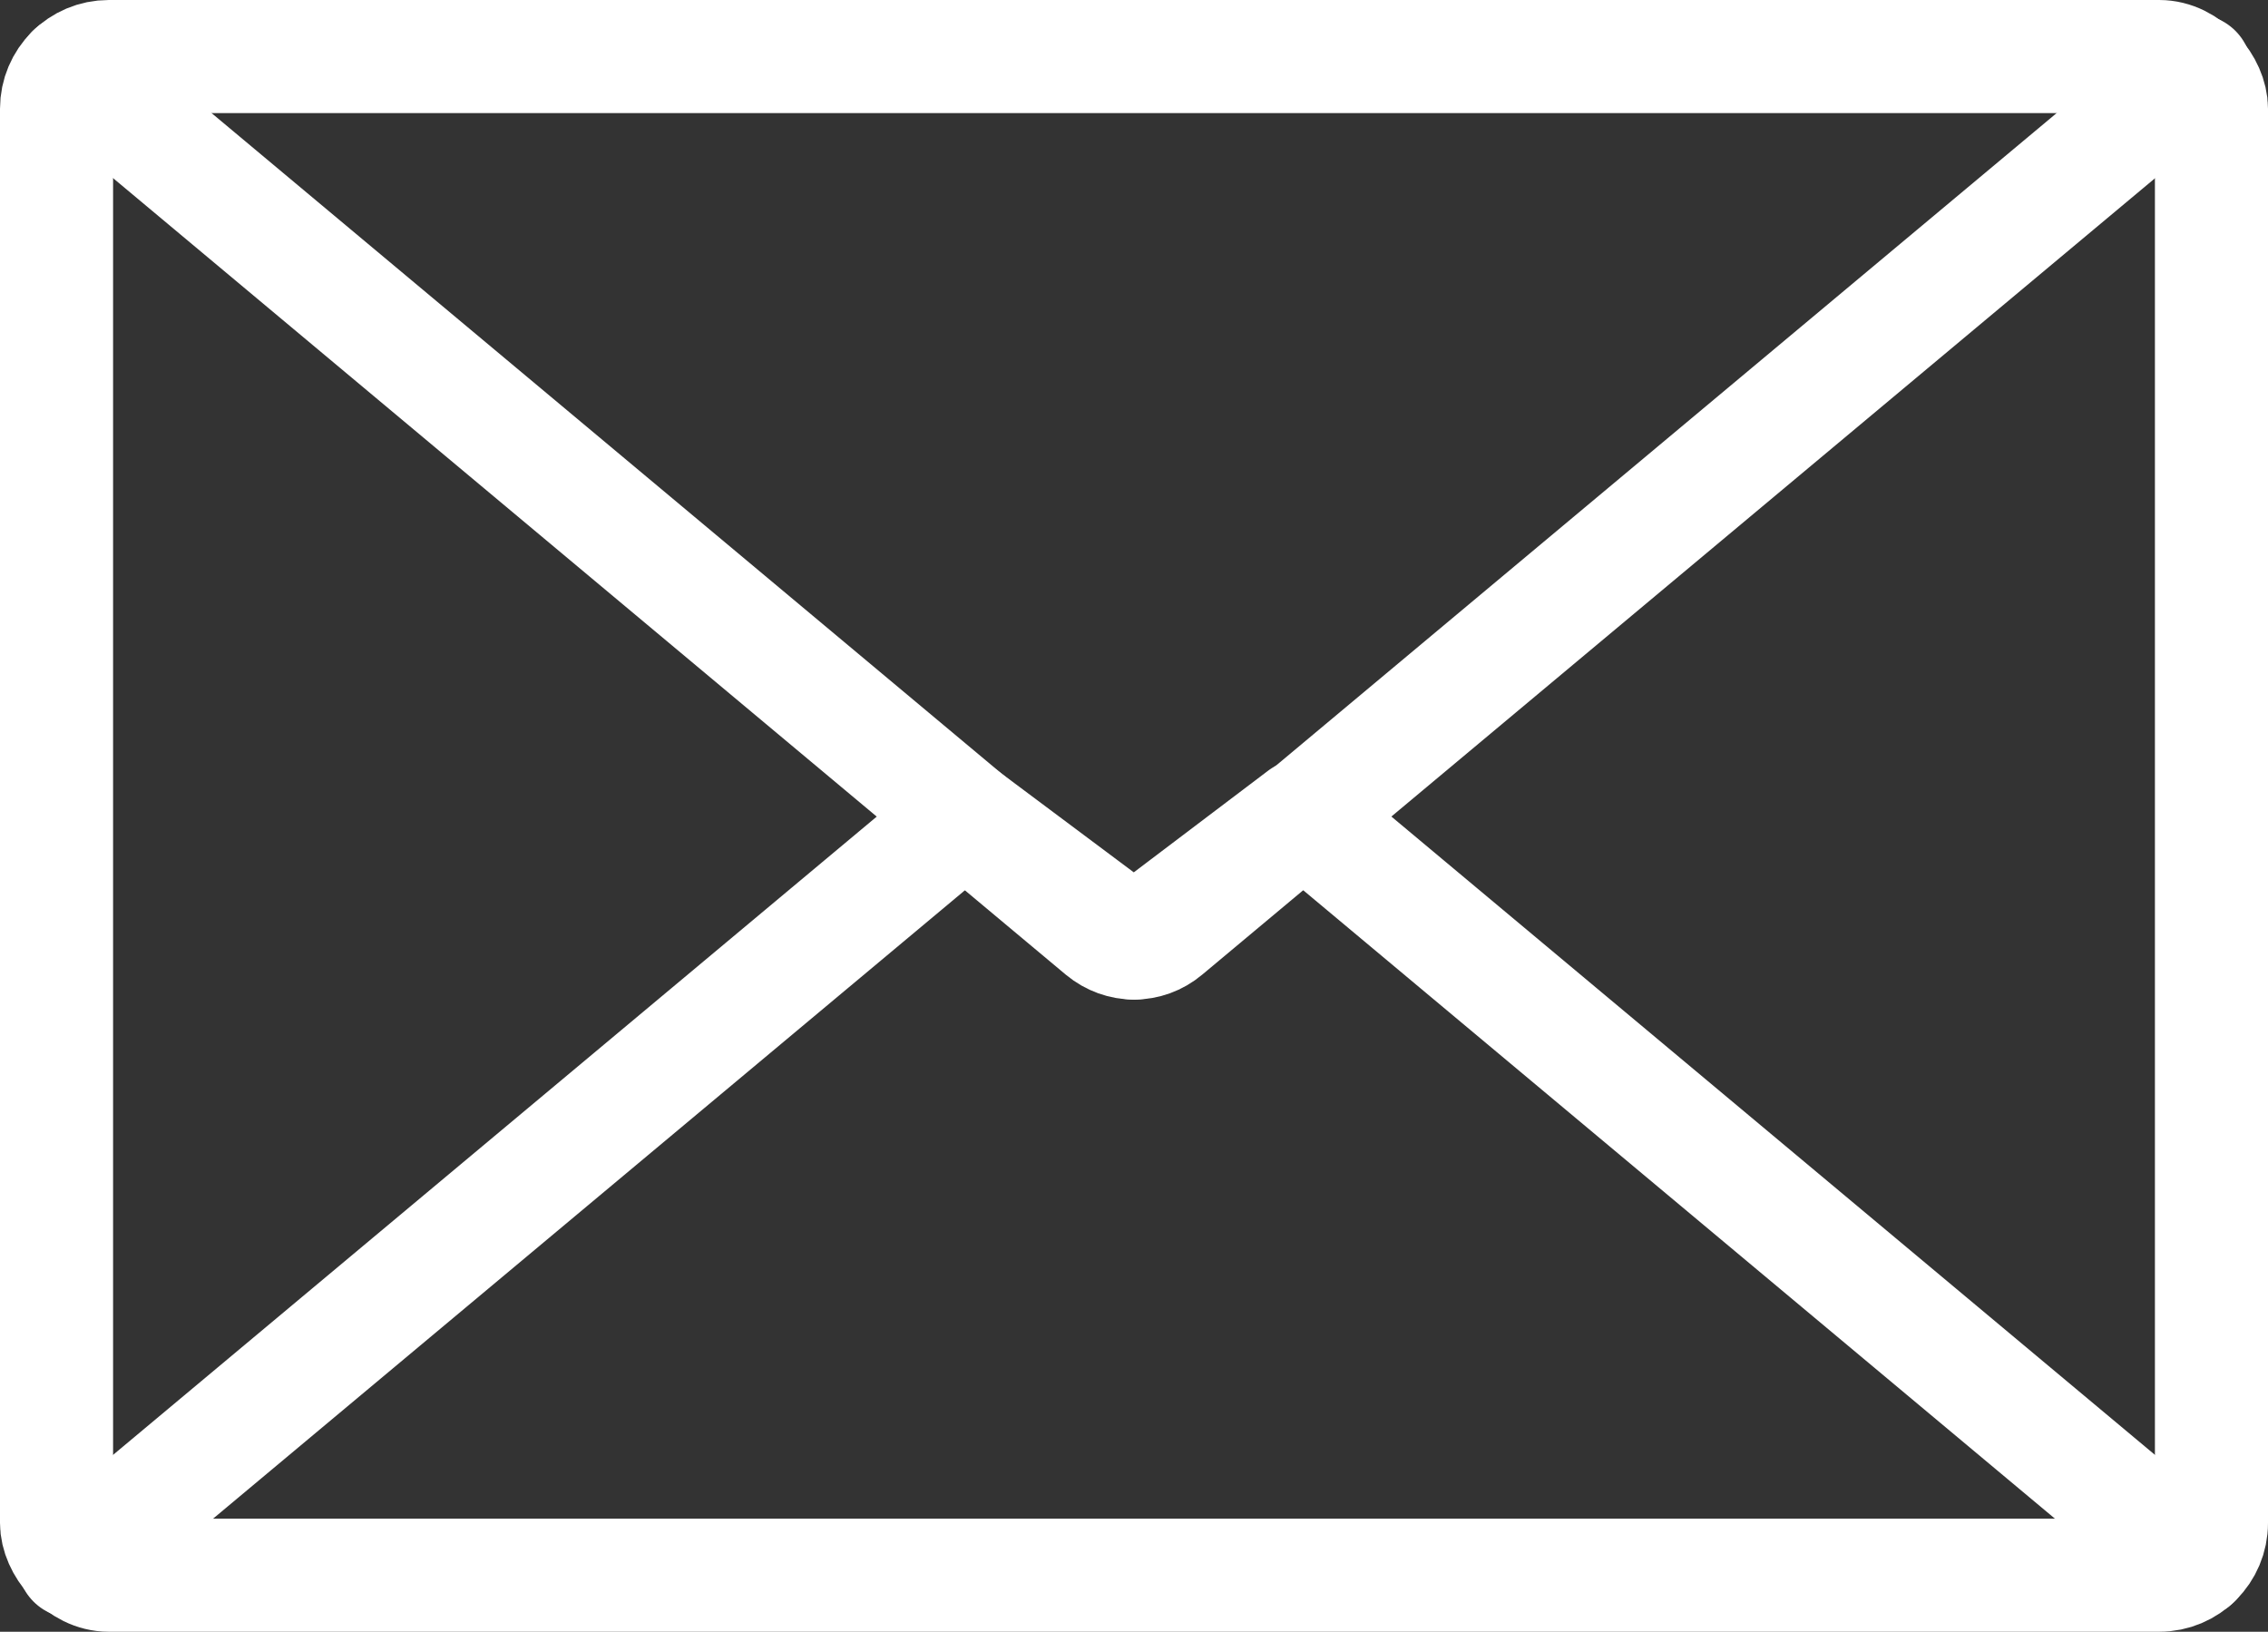
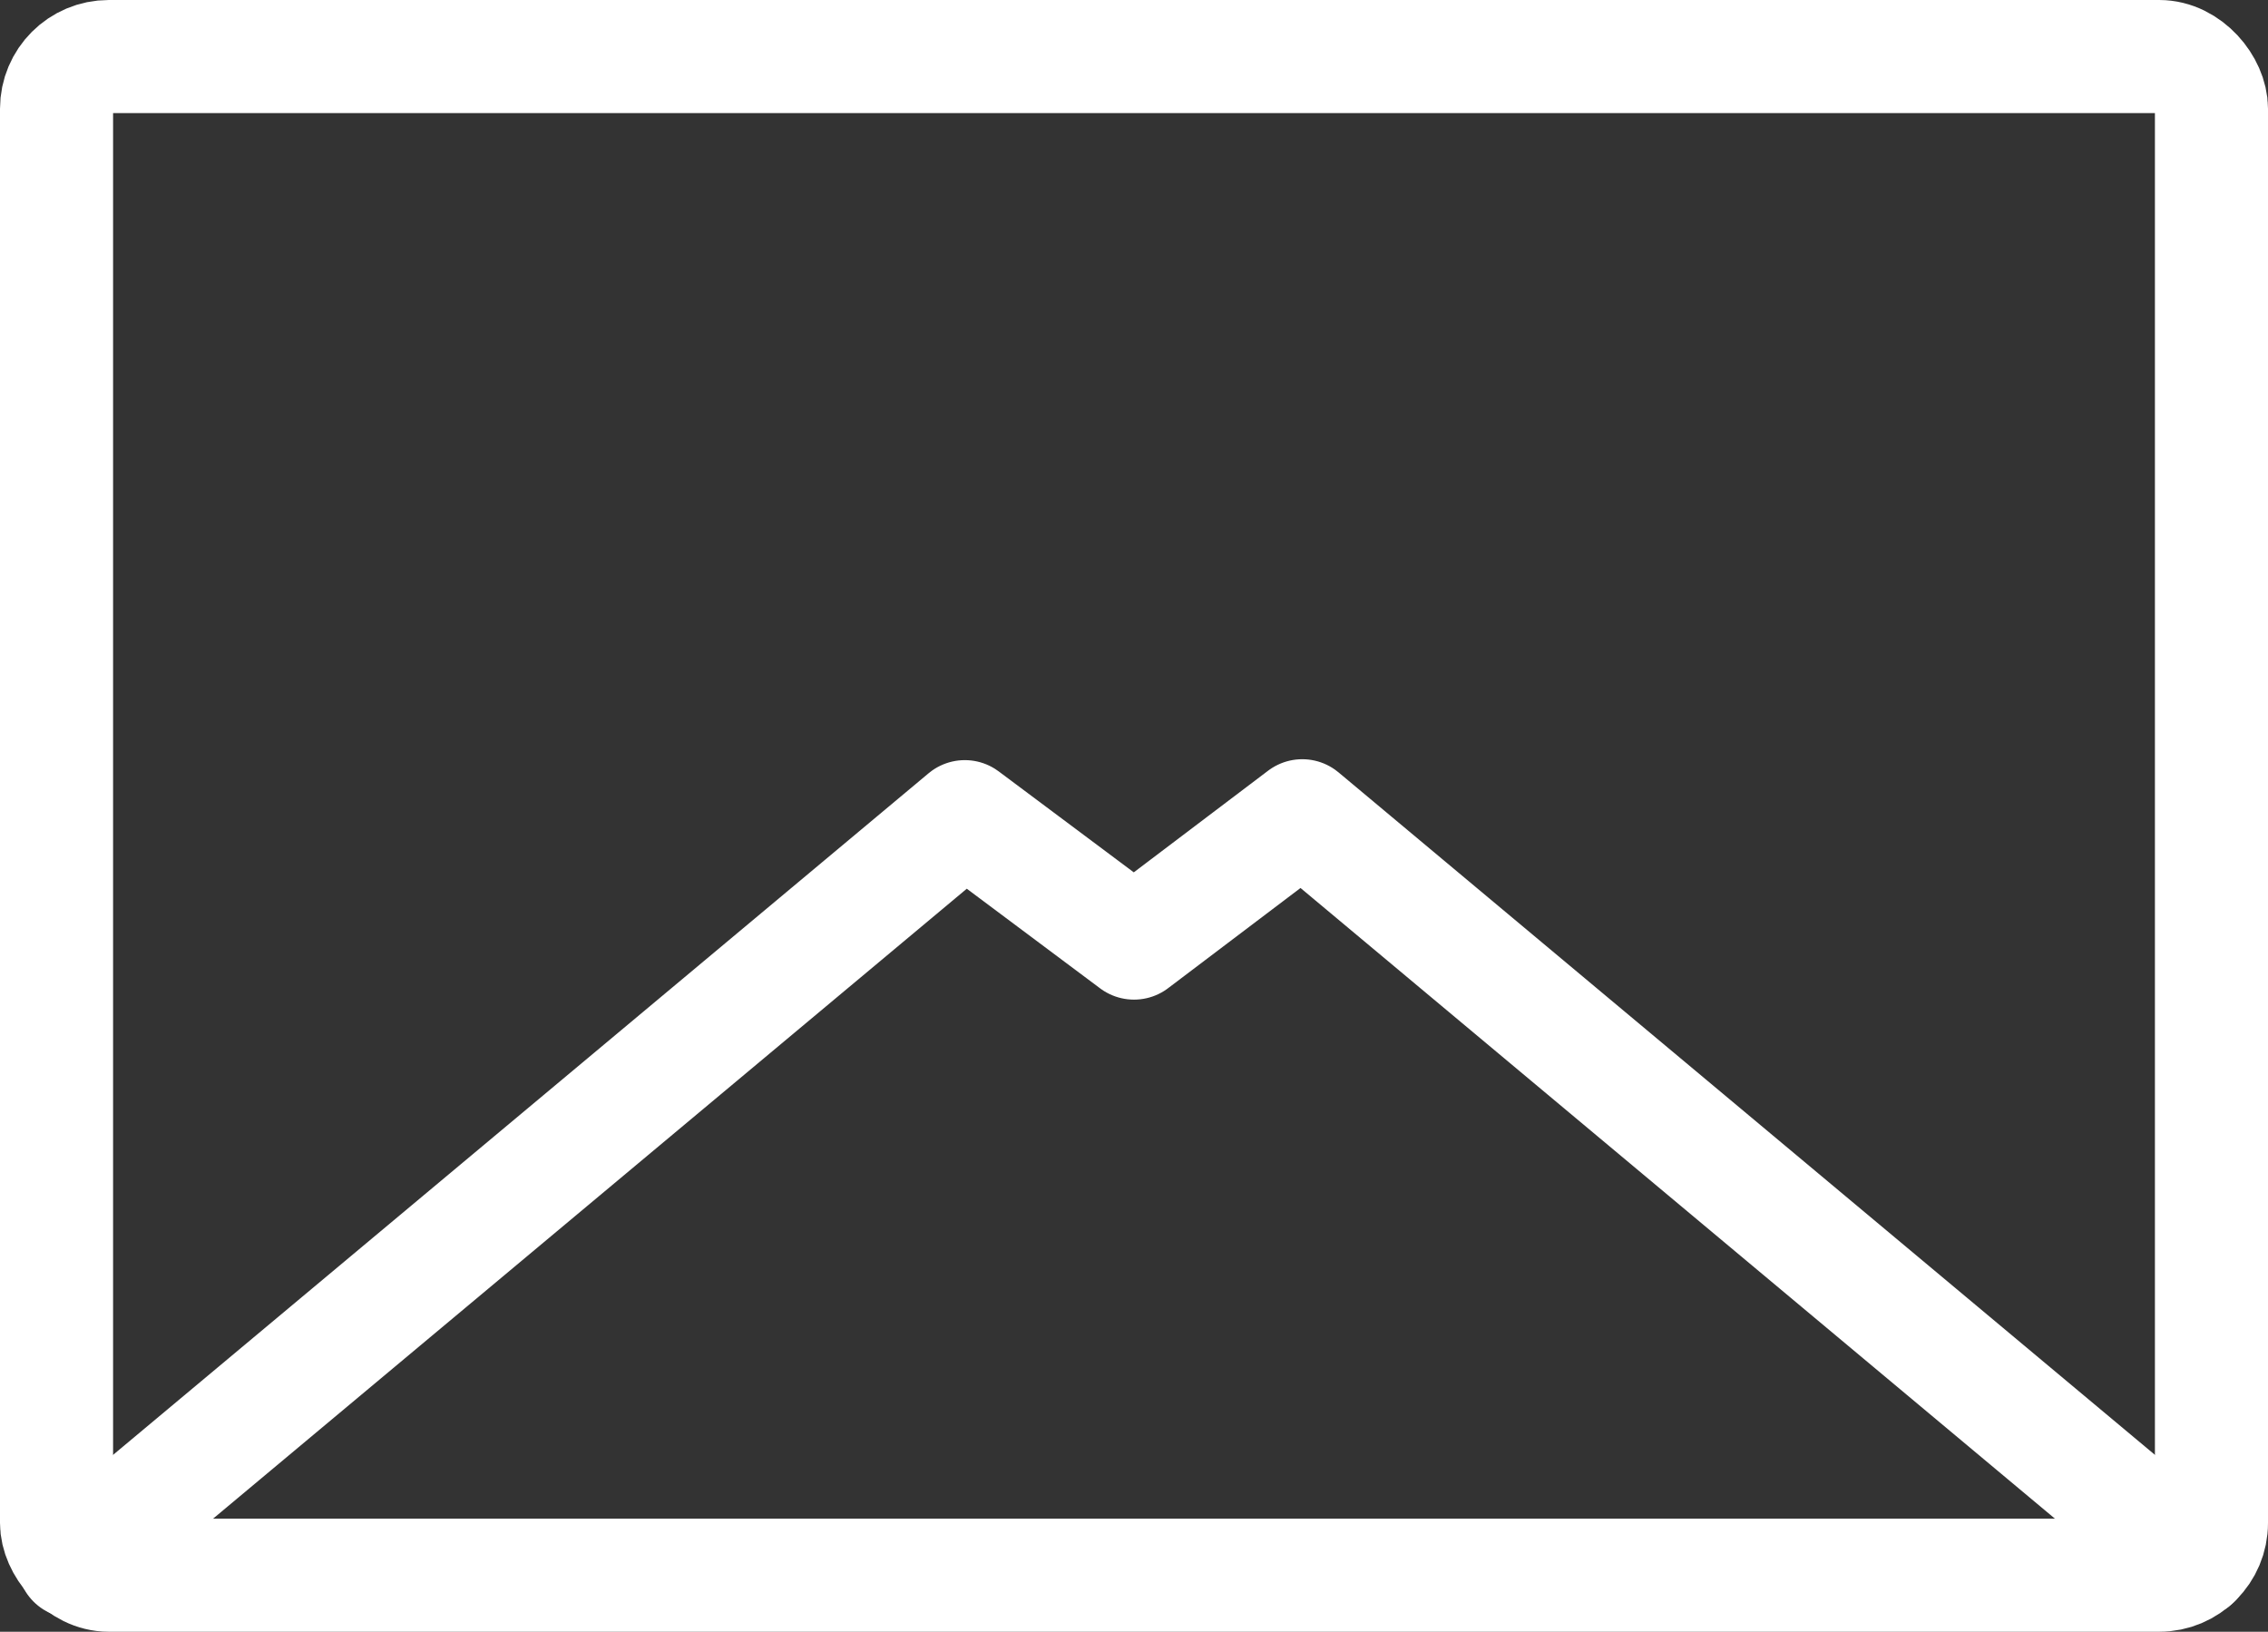
<svg xmlns="http://www.w3.org/2000/svg" id="_レイヤー_2" data-name="レイヤー_2" viewBox="0 0 100.28 72.15">
  <rect x="0" y="0" width="100.28" height="72.15" fill="#333333" stroke="none" />
  <defs>
    <style>
      .cls-1 {
        fill: none;
        stroke: #fff;
        stroke-linecap: round;
        stroke-linejoin: round;
        stroke-width: 5px;
      }
    </style>
  </defs>
  <g id="_レイヤー_1-2" data-name="レイヤー_1">
    <g>
      <polyline class="cls-1" points="3.25 69.05 42.66 36.11 50.14 41.7 57.58 36.07 97.03 69.05" />
-       <path class="cls-1" d="M97.07,3.13l-45.52,38.05c-.82.69-1.99.69-2.82,0L3.22,3.13" />
      <rect class="cls-1" x="2.5" y="2.5" width="95.28" height="67.15" rx="2.31" ry="2.31" />
    </g>
  </g>
</svg>